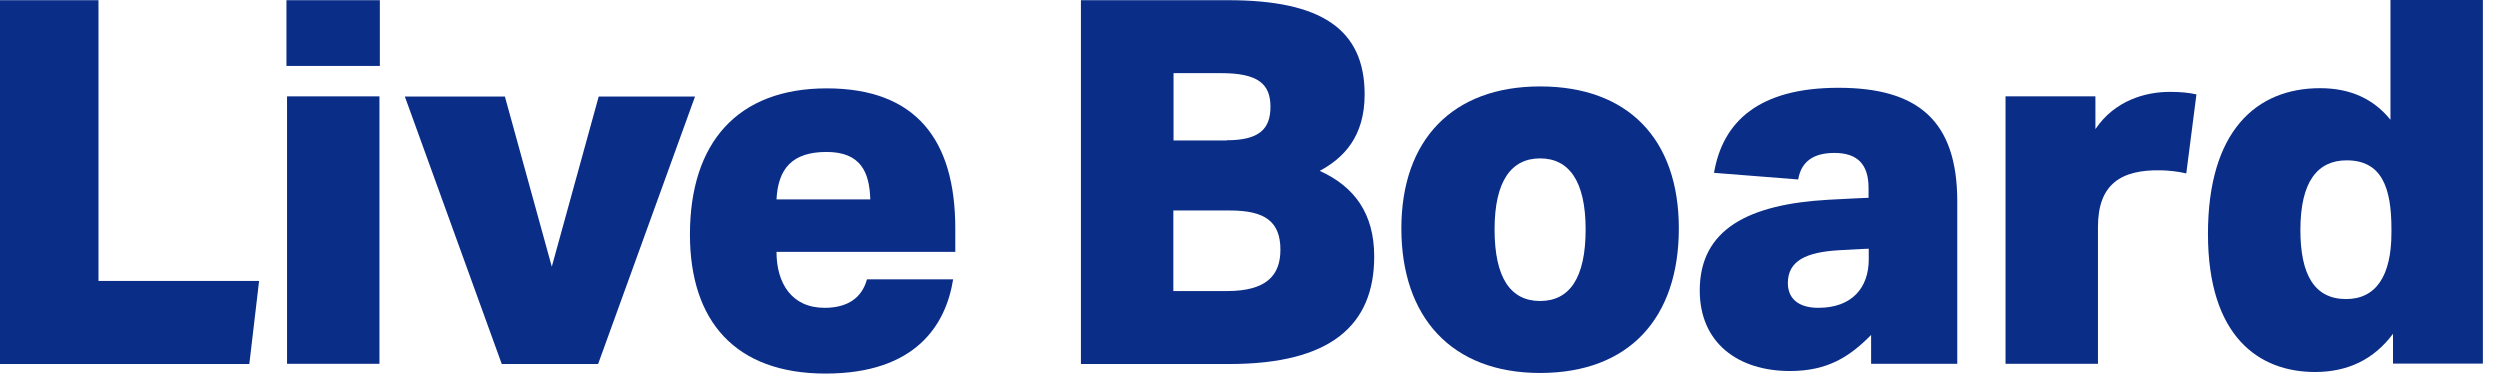
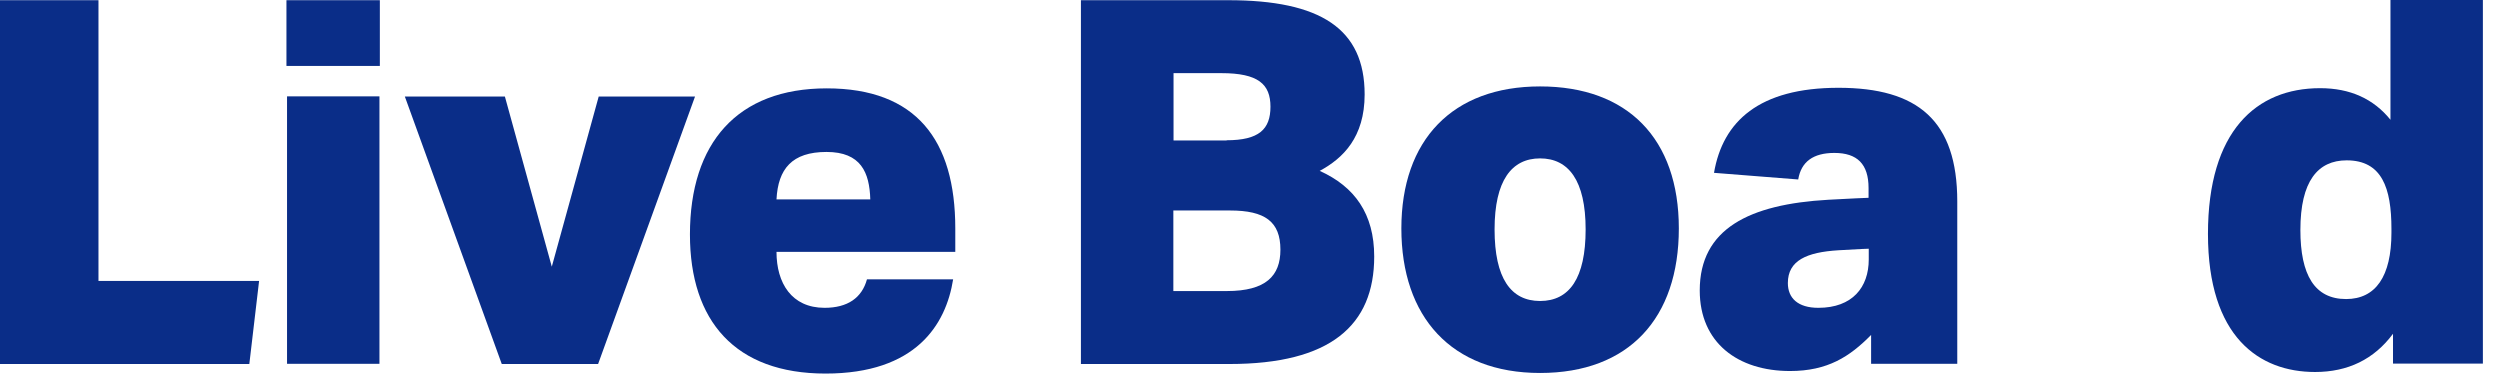
<svg xmlns="http://www.w3.org/2000/svg" width="174" height="26" viewBox="0 0 174 26" fill="none">
  <path d="M6.854 0.014V19.551H18.033L17.353 25.335H0V0.014H6.854Z" fill="#0A2D88" />
  <path d="M26.437 4.589H19.937V0.014H26.437V4.589ZM26.41 25.321H19.978V6.707H26.41V25.321Z" fill="#0A2D88" />
  <path d="M28.178 6.721H35.141L38.405 18.56L41.669 6.721H48.373L41.628 25.335H34.923L28.178 6.721Z" fill="#0A2D88" />
  <path d="M54.044 17.528C54.044 19.7 55.092 21.424 57.39 21.424C58.995 21.424 59.987 20.732 60.341 19.442H66.338C65.835 22.606 63.741 26 57.458 26C51.175 26 48.02 22.348 48.02 16.32C48.02 9.952 51.311 6.15 57.539 6.15C63.768 6.15 66.488 9.748 66.488 15.899V17.528H54.044ZM54.044 13.876H60.572C60.518 12.016 59.933 10.576 57.526 10.576C55.119 10.576 54.153 11.758 54.044 13.876Z" fill="#0A2D88" />
  <path d="M85.486 0.014C91.905 0.014 94.979 1.996 94.979 6.571C94.979 9.558 93.469 11.024 91.851 11.893C94.285 12.993 95.645 14.88 95.645 17.854C95.645 22.66 92.585 25.335 85.568 25.335H75.232V0.014H85.486ZM85.364 9.762C87.621 9.762 88.424 9.002 88.424 7.427C88.424 5.852 87.567 5.091 85.01 5.091H81.678V9.775H85.377L85.364 9.762ZM85.391 20.257C88.111 20.257 89.117 19.198 89.117 17.379C89.117 15.424 88.043 14.65 85.609 14.65H81.665V20.257H85.391Z" fill="#0A2D88" />
  <path d="M107.191 6.015C101.085 6.015 97.535 9.748 97.535 15.899C97.535 22.049 101.003 25.959 107.191 25.959C113.379 25.959 116.847 22.144 116.847 15.899C116.847 9.653 113.284 6.015 107.191 6.015ZM107.191 20.949C105.151 20.949 104.022 19.361 104.022 15.967C104.022 12.572 105.206 11.024 107.191 11.024C109.177 11.024 110.36 12.572 110.36 15.967C110.36 19.361 109.231 20.949 107.191 20.949Z" fill="#0A2D88" />
-   <path d="M130.229 23.312C128.746 24.819 127.21 25.823 124.585 25.823C120.954 25.823 118.302 23.855 118.302 20.216C118.302 15.926 121.743 14.215 127.25 13.903C128.638 13.821 130.052 13.767 130.052 13.767V13.088C130.052 11.418 129.263 10.644 127.672 10.644C126.203 10.644 125.36 11.255 125.156 12.491L119.295 12.029C119.907 8.445 122.436 6.11 127.958 6.11C133.479 6.11 136.226 8.391 136.226 14.025V25.321H130.229V23.298V23.312ZM127.944 17.419C125.754 17.555 124.435 18.125 124.435 19.7C124.435 20.746 125.129 21.424 126.557 21.424C128.923 21.424 130.065 19.999 130.065 18.057V17.311C130.065 17.311 129.494 17.324 127.944 17.419Z" fill="#0A2D88" />
-   <path d="M145.841 8.988C147.187 6.979 149.363 6.381 151.063 6.395C151.743 6.395 152.355 6.449 152.872 6.571L152.165 12.07C151.607 11.934 150.941 11.866 150.397 11.853C147.622 11.798 146.018 12.817 146.018 15.79V25.321H139.585V6.707H145.841V8.988Z" fill="#0A2D88" />
+   <path d="M130.229 23.312C128.746 24.819 127.21 25.823 124.585 25.823C120.954 25.823 118.302 23.855 118.302 20.216C118.302 15.926 121.743 14.215 127.25 13.903C128.638 13.821 130.052 13.767 130.052 13.767V13.088C130.052 11.418 129.263 10.644 127.672 10.644C126.203 10.644 125.36 11.255 125.156 12.491L119.295 12.029C119.907 8.445 122.436 6.11 127.958 6.11C133.479 6.11 136.226 8.391 136.226 14.025V25.321H130.229V23.298ZM127.944 17.419C125.754 17.555 124.435 18.125 124.435 19.7C124.435 20.746 125.129 21.424 126.557 21.424C128.923 21.424 130.065 19.999 130.065 18.057V17.311C130.065 17.311 129.494 17.324 127.944 17.419Z" fill="#0A2D88" />
  <path d="M166.553 23.23C165.234 25.009 163.411 25.891 161.127 25.891C157.237 25.891 153.674 23.448 153.674 16.279C153.674 9.11 157.047 6.137 161.48 6.137C163.561 6.137 165.193 6.87 166.376 8.336V0H172.809V25.308H166.553V23.217V23.23ZM163.33 11.16C161.317 11.16 160.107 12.613 160.107 16.007C160.107 19.144 161.099 20.814 163.289 20.814C165.343 20.814 166.444 19.239 166.444 16.197V15.926C166.444 13.075 165.778 11.16 163.33 11.16Z" fill="#0A2D88" />
</svg>